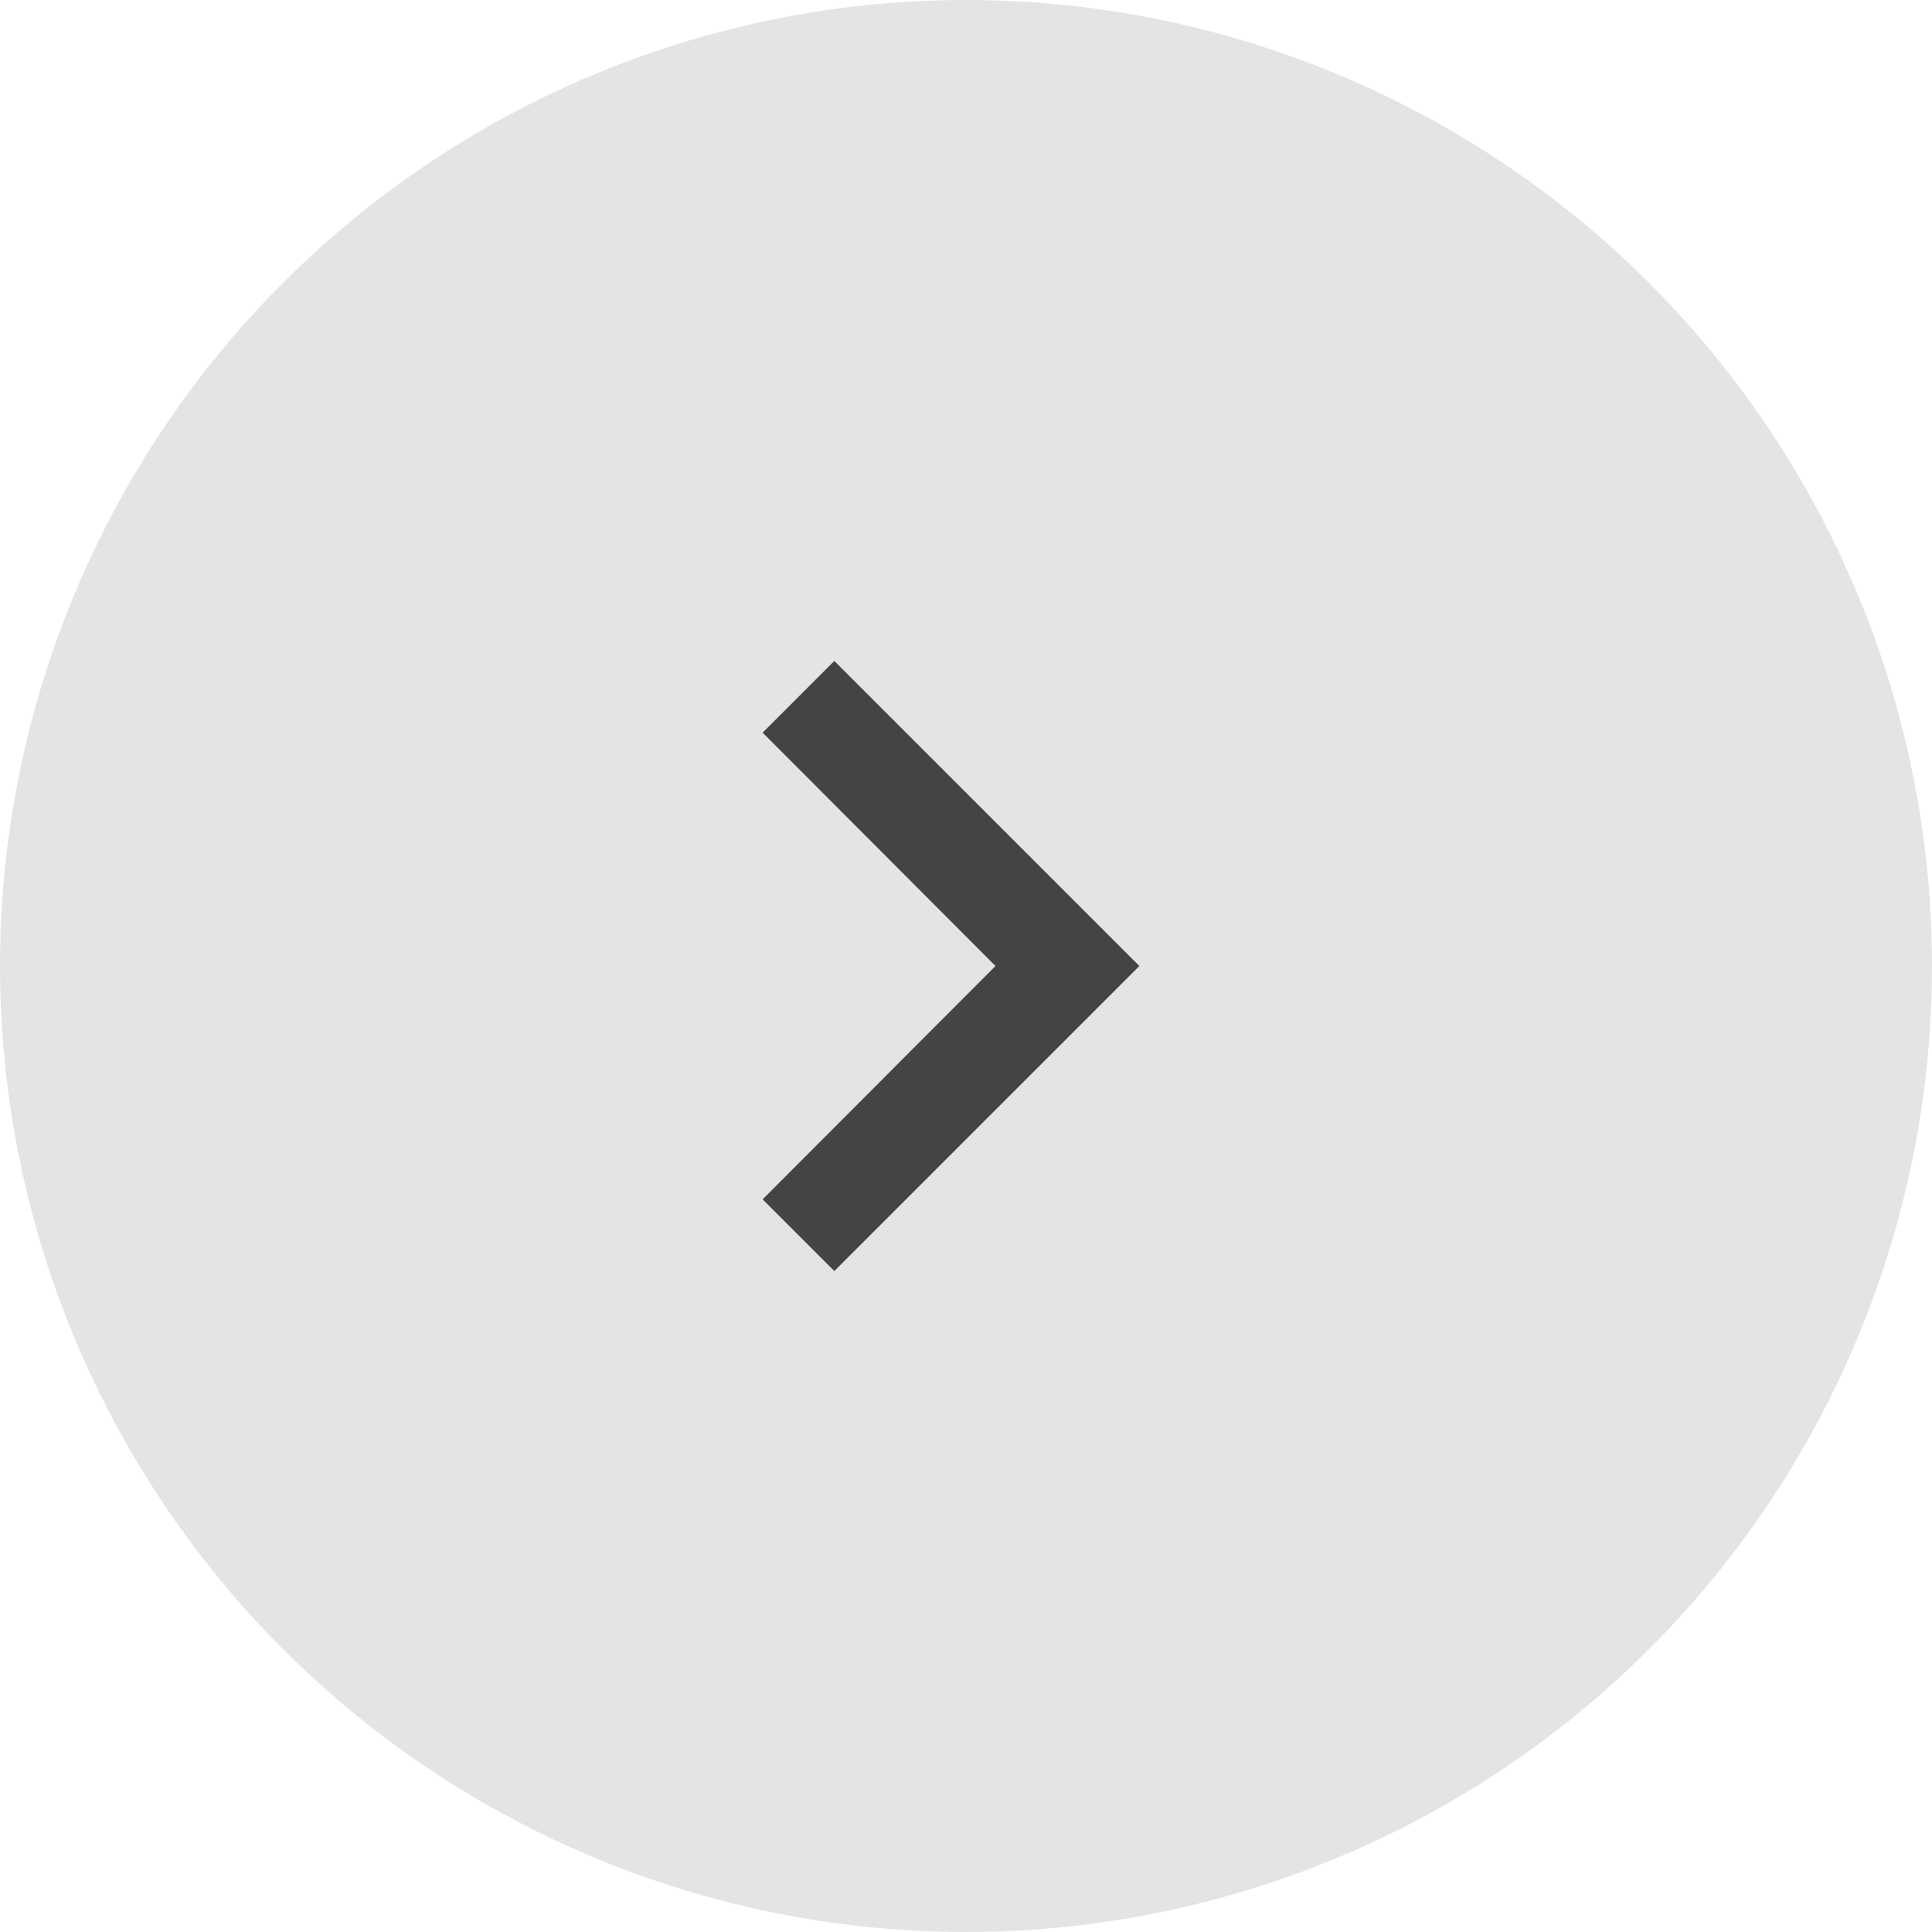
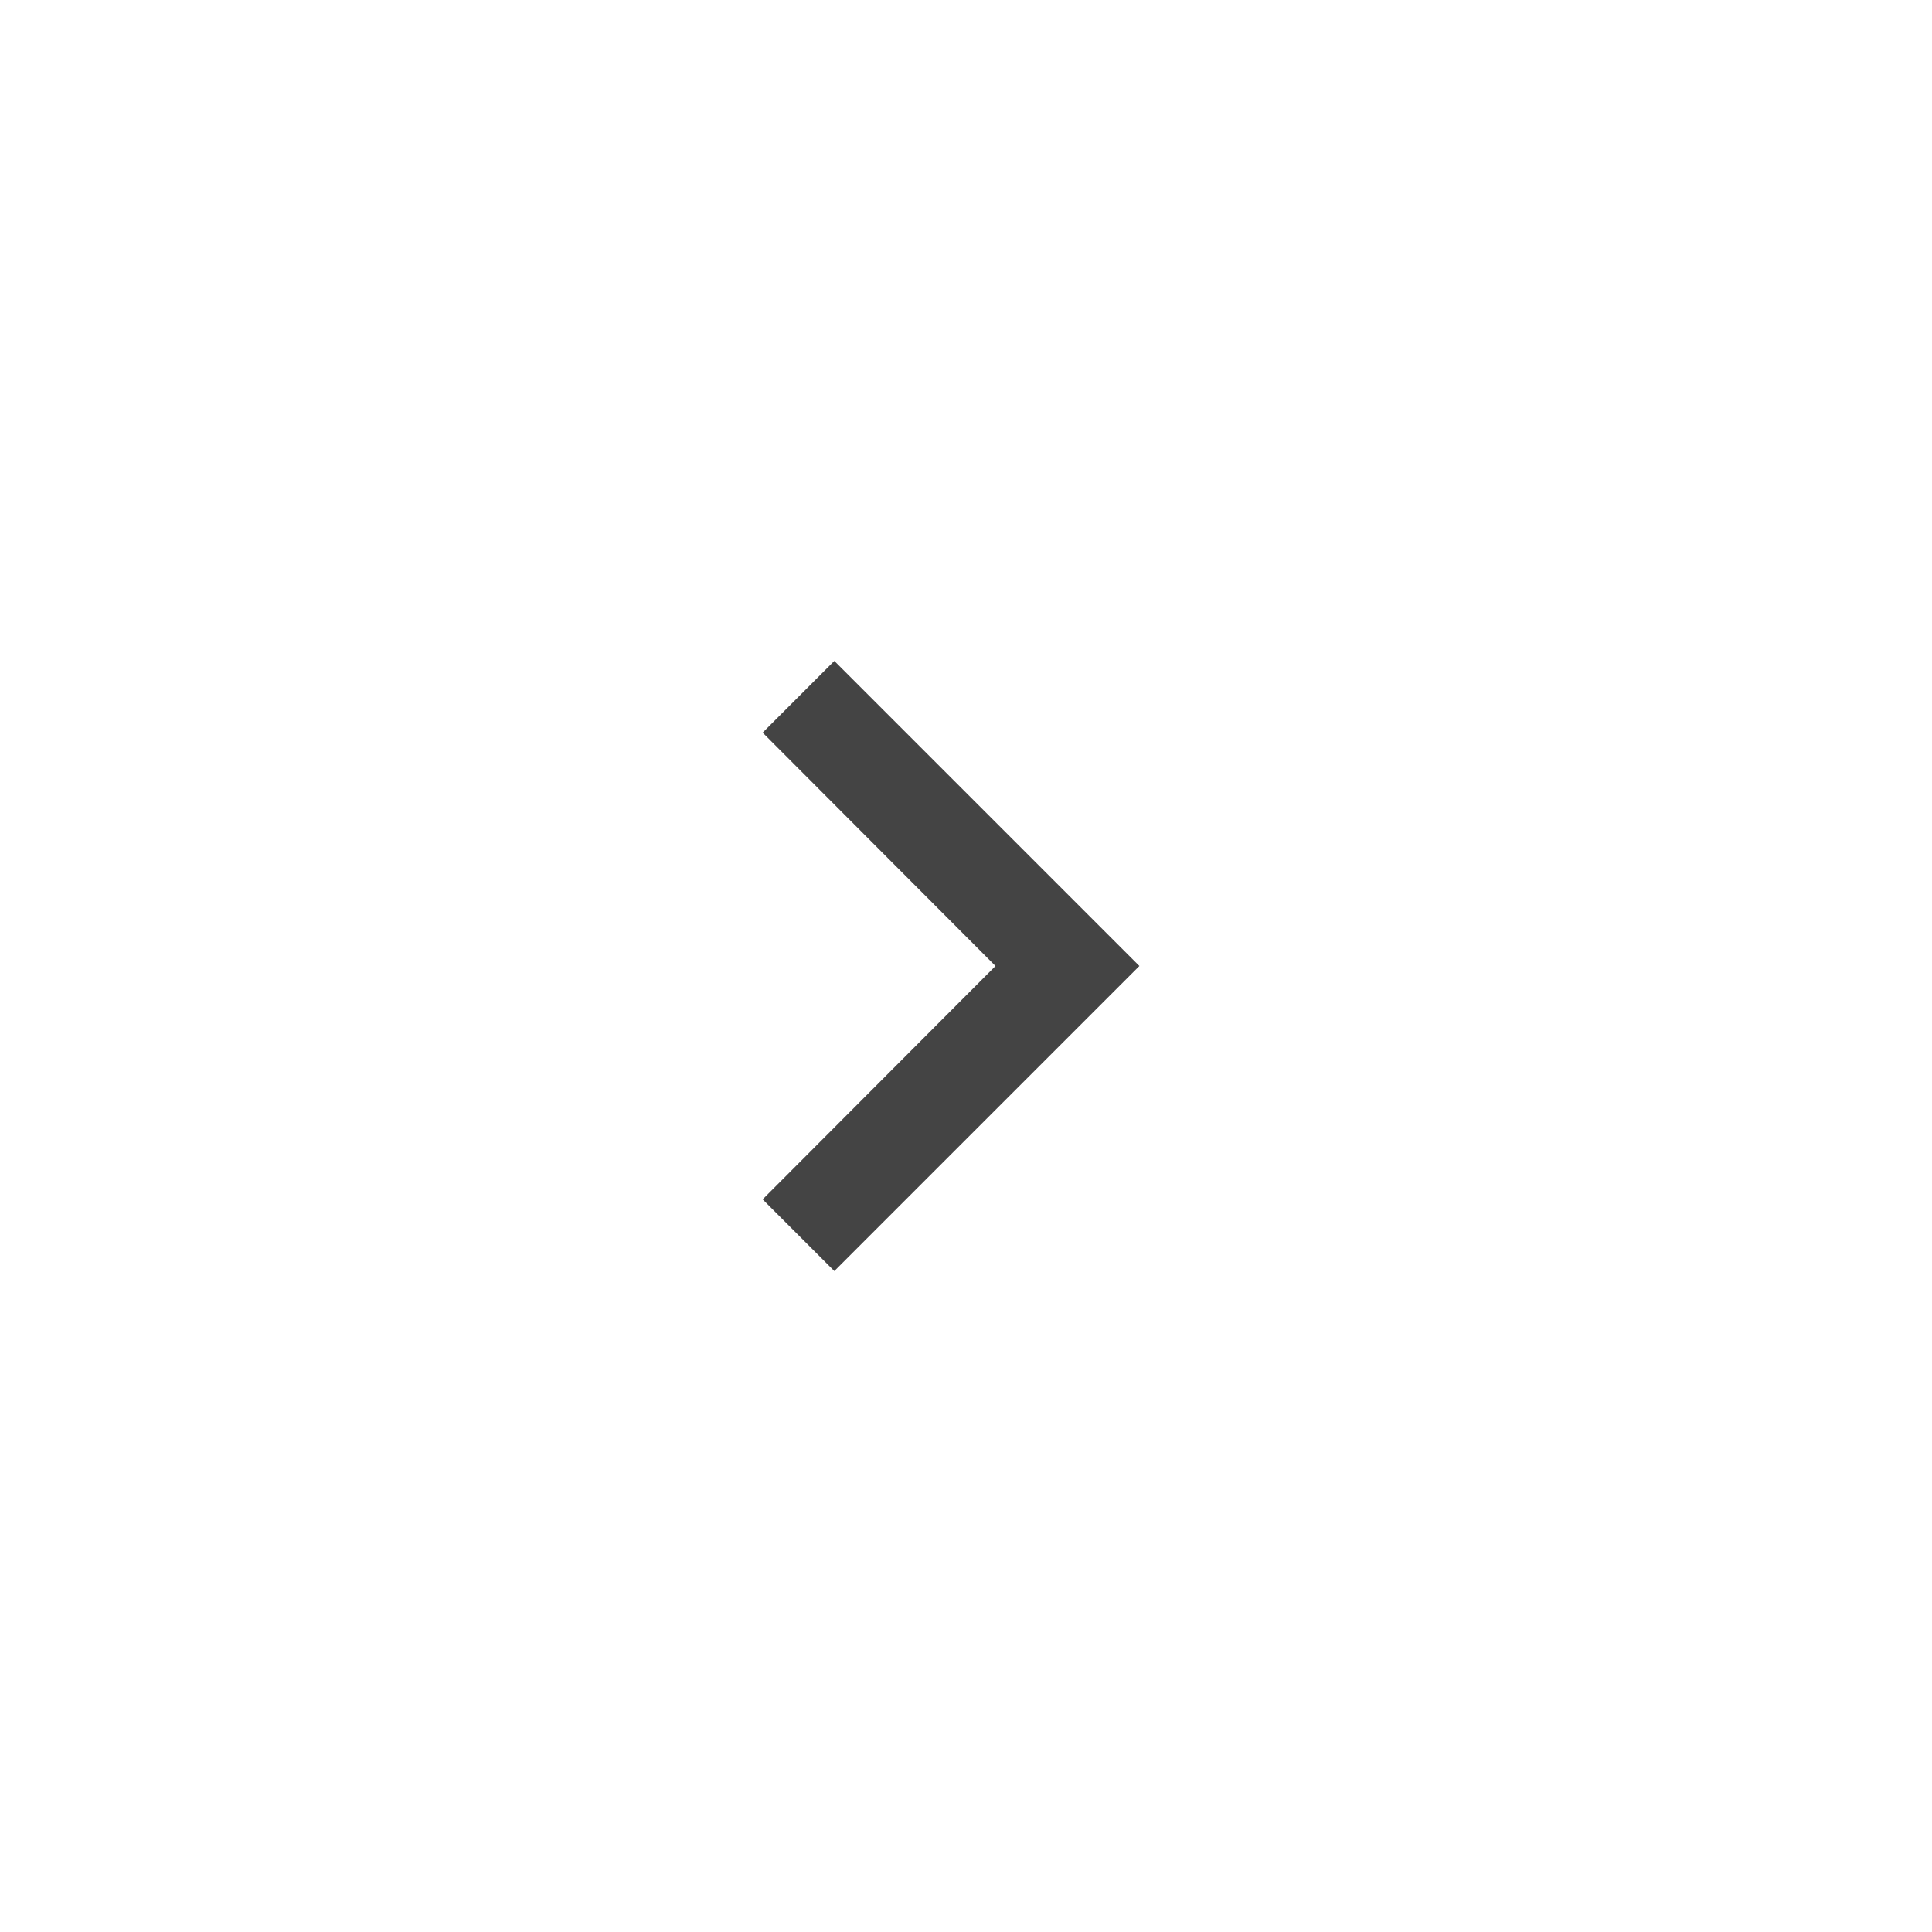
<svg xmlns="http://www.w3.org/2000/svg" width="38" height="38" viewBox="0 0 38 38" fill="none">
-   <circle cx="19" cy="19" r="19" fill="#E5E4E4" />
  <path d="M16.41 13L15 14.41L19.58 19L15 23.59L16.41 25L22.41 19L16.41 13Z" fill="#444444" />
</svg>